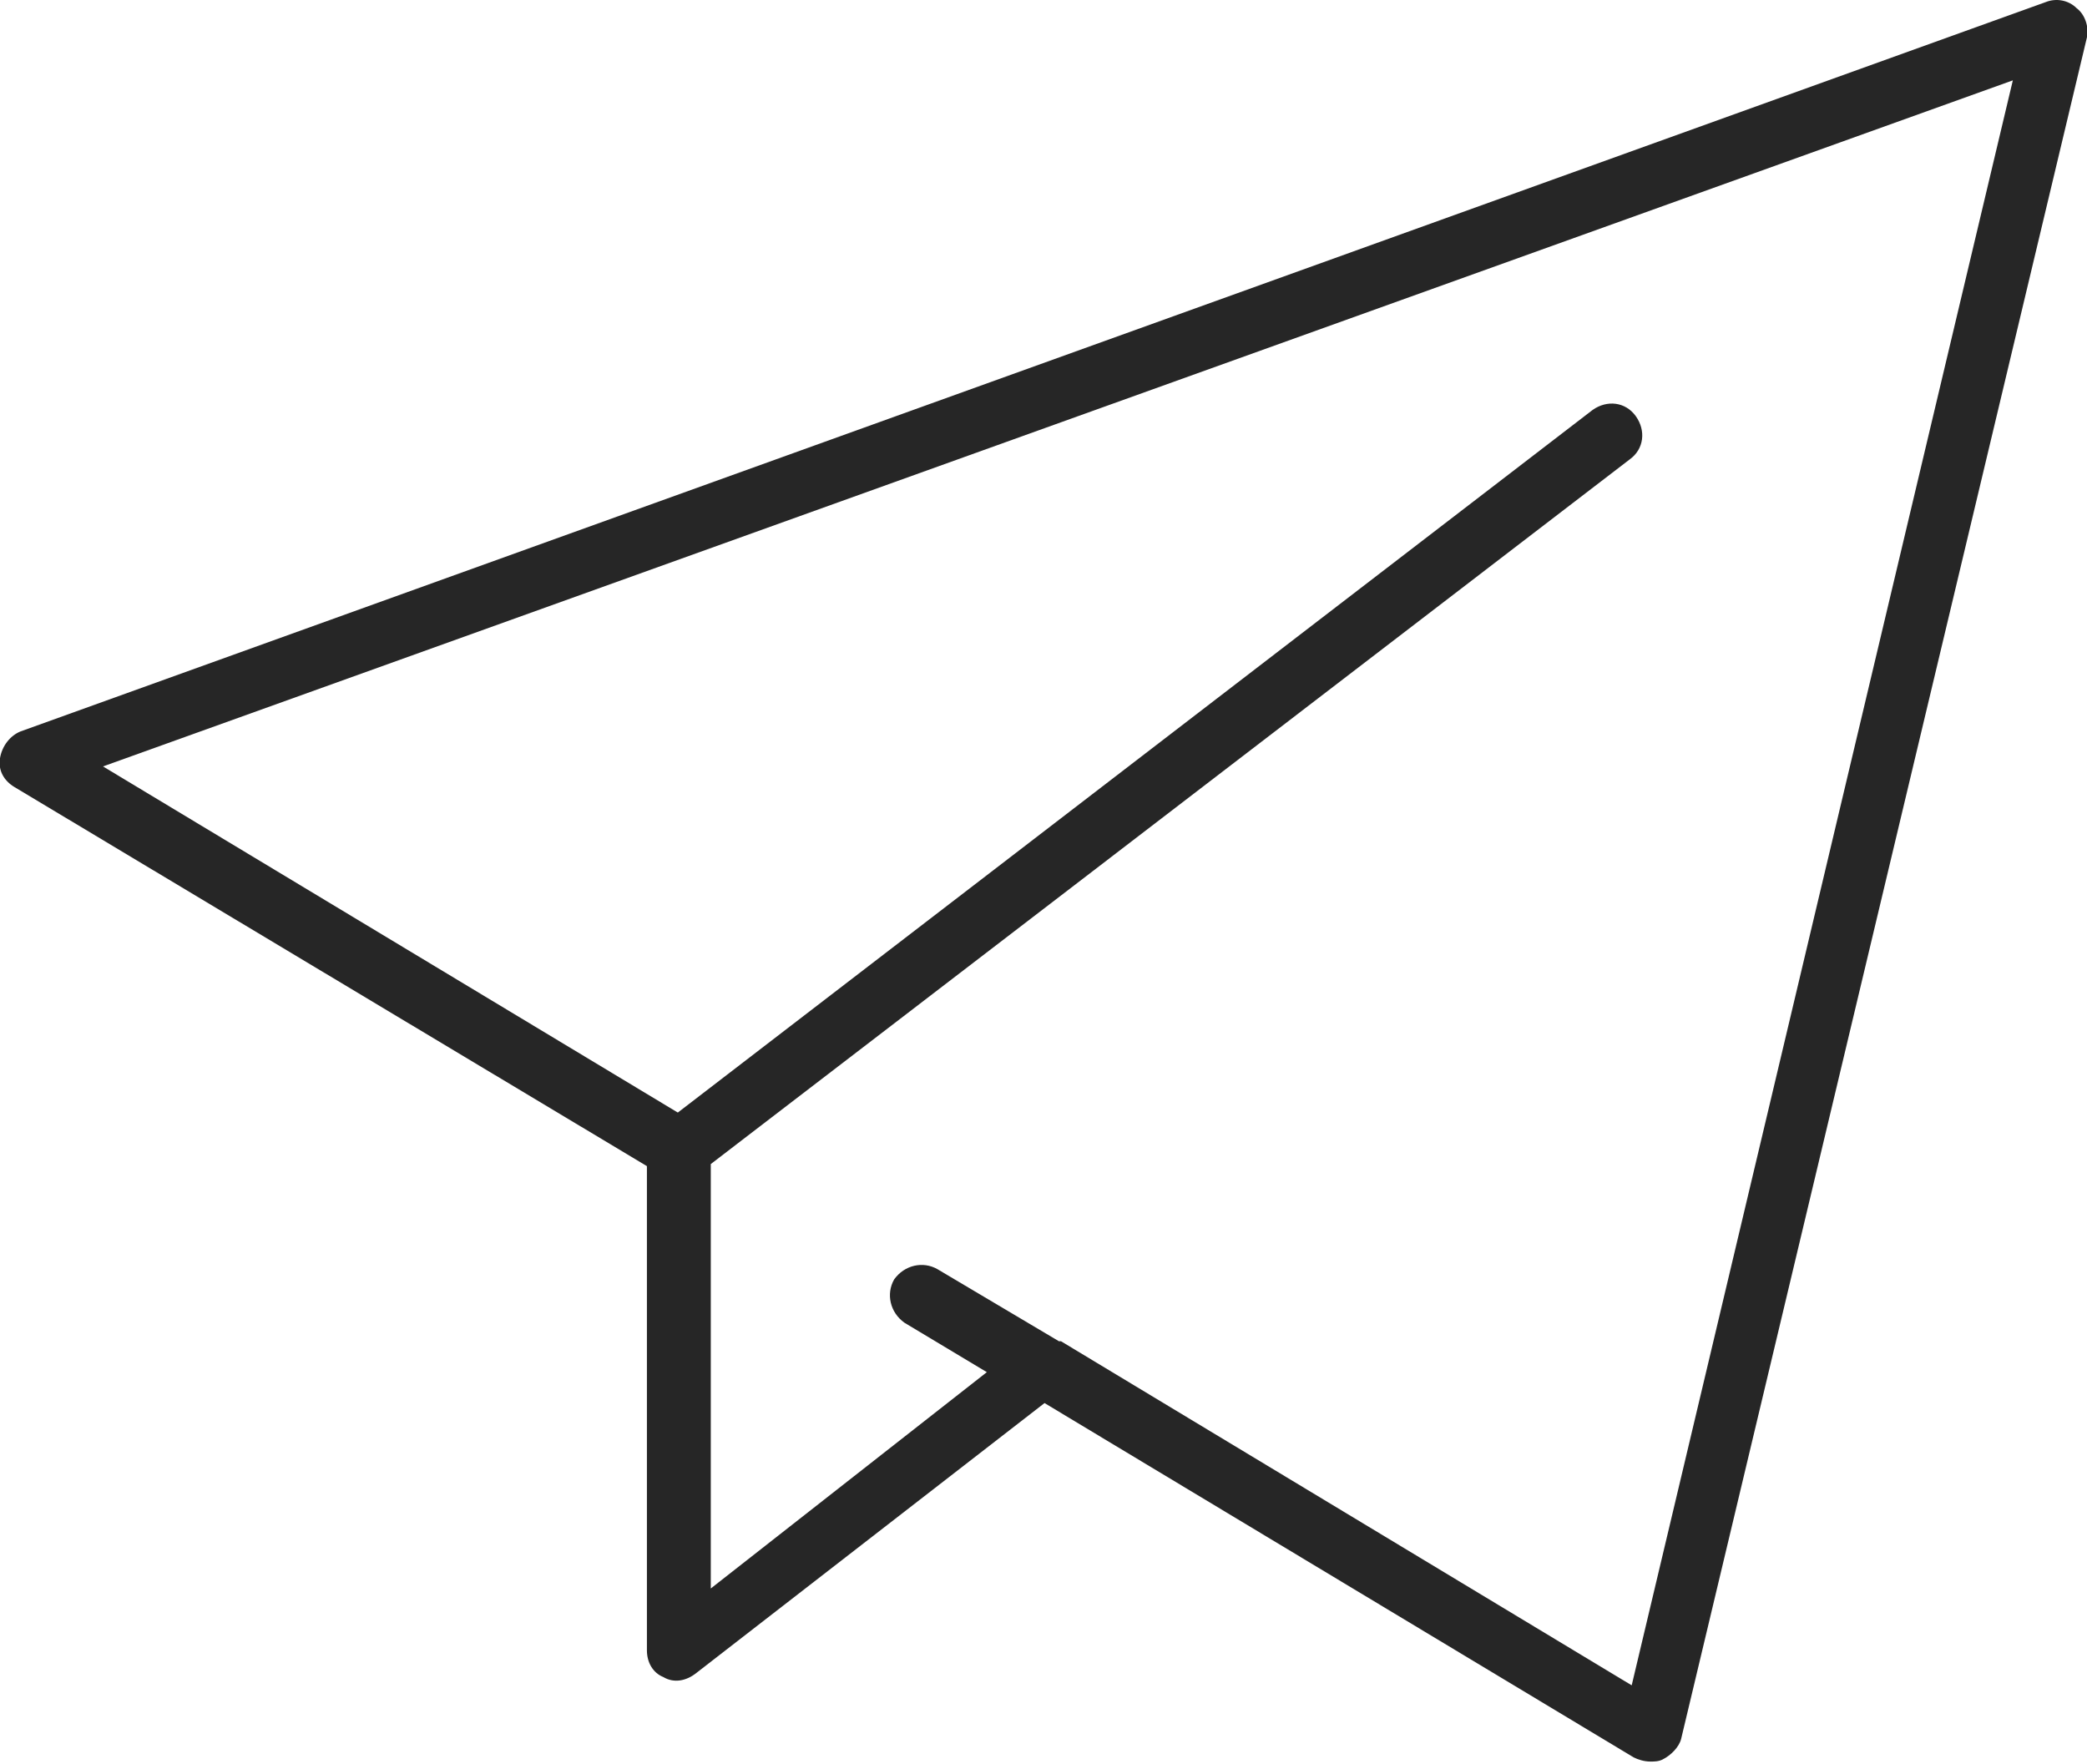
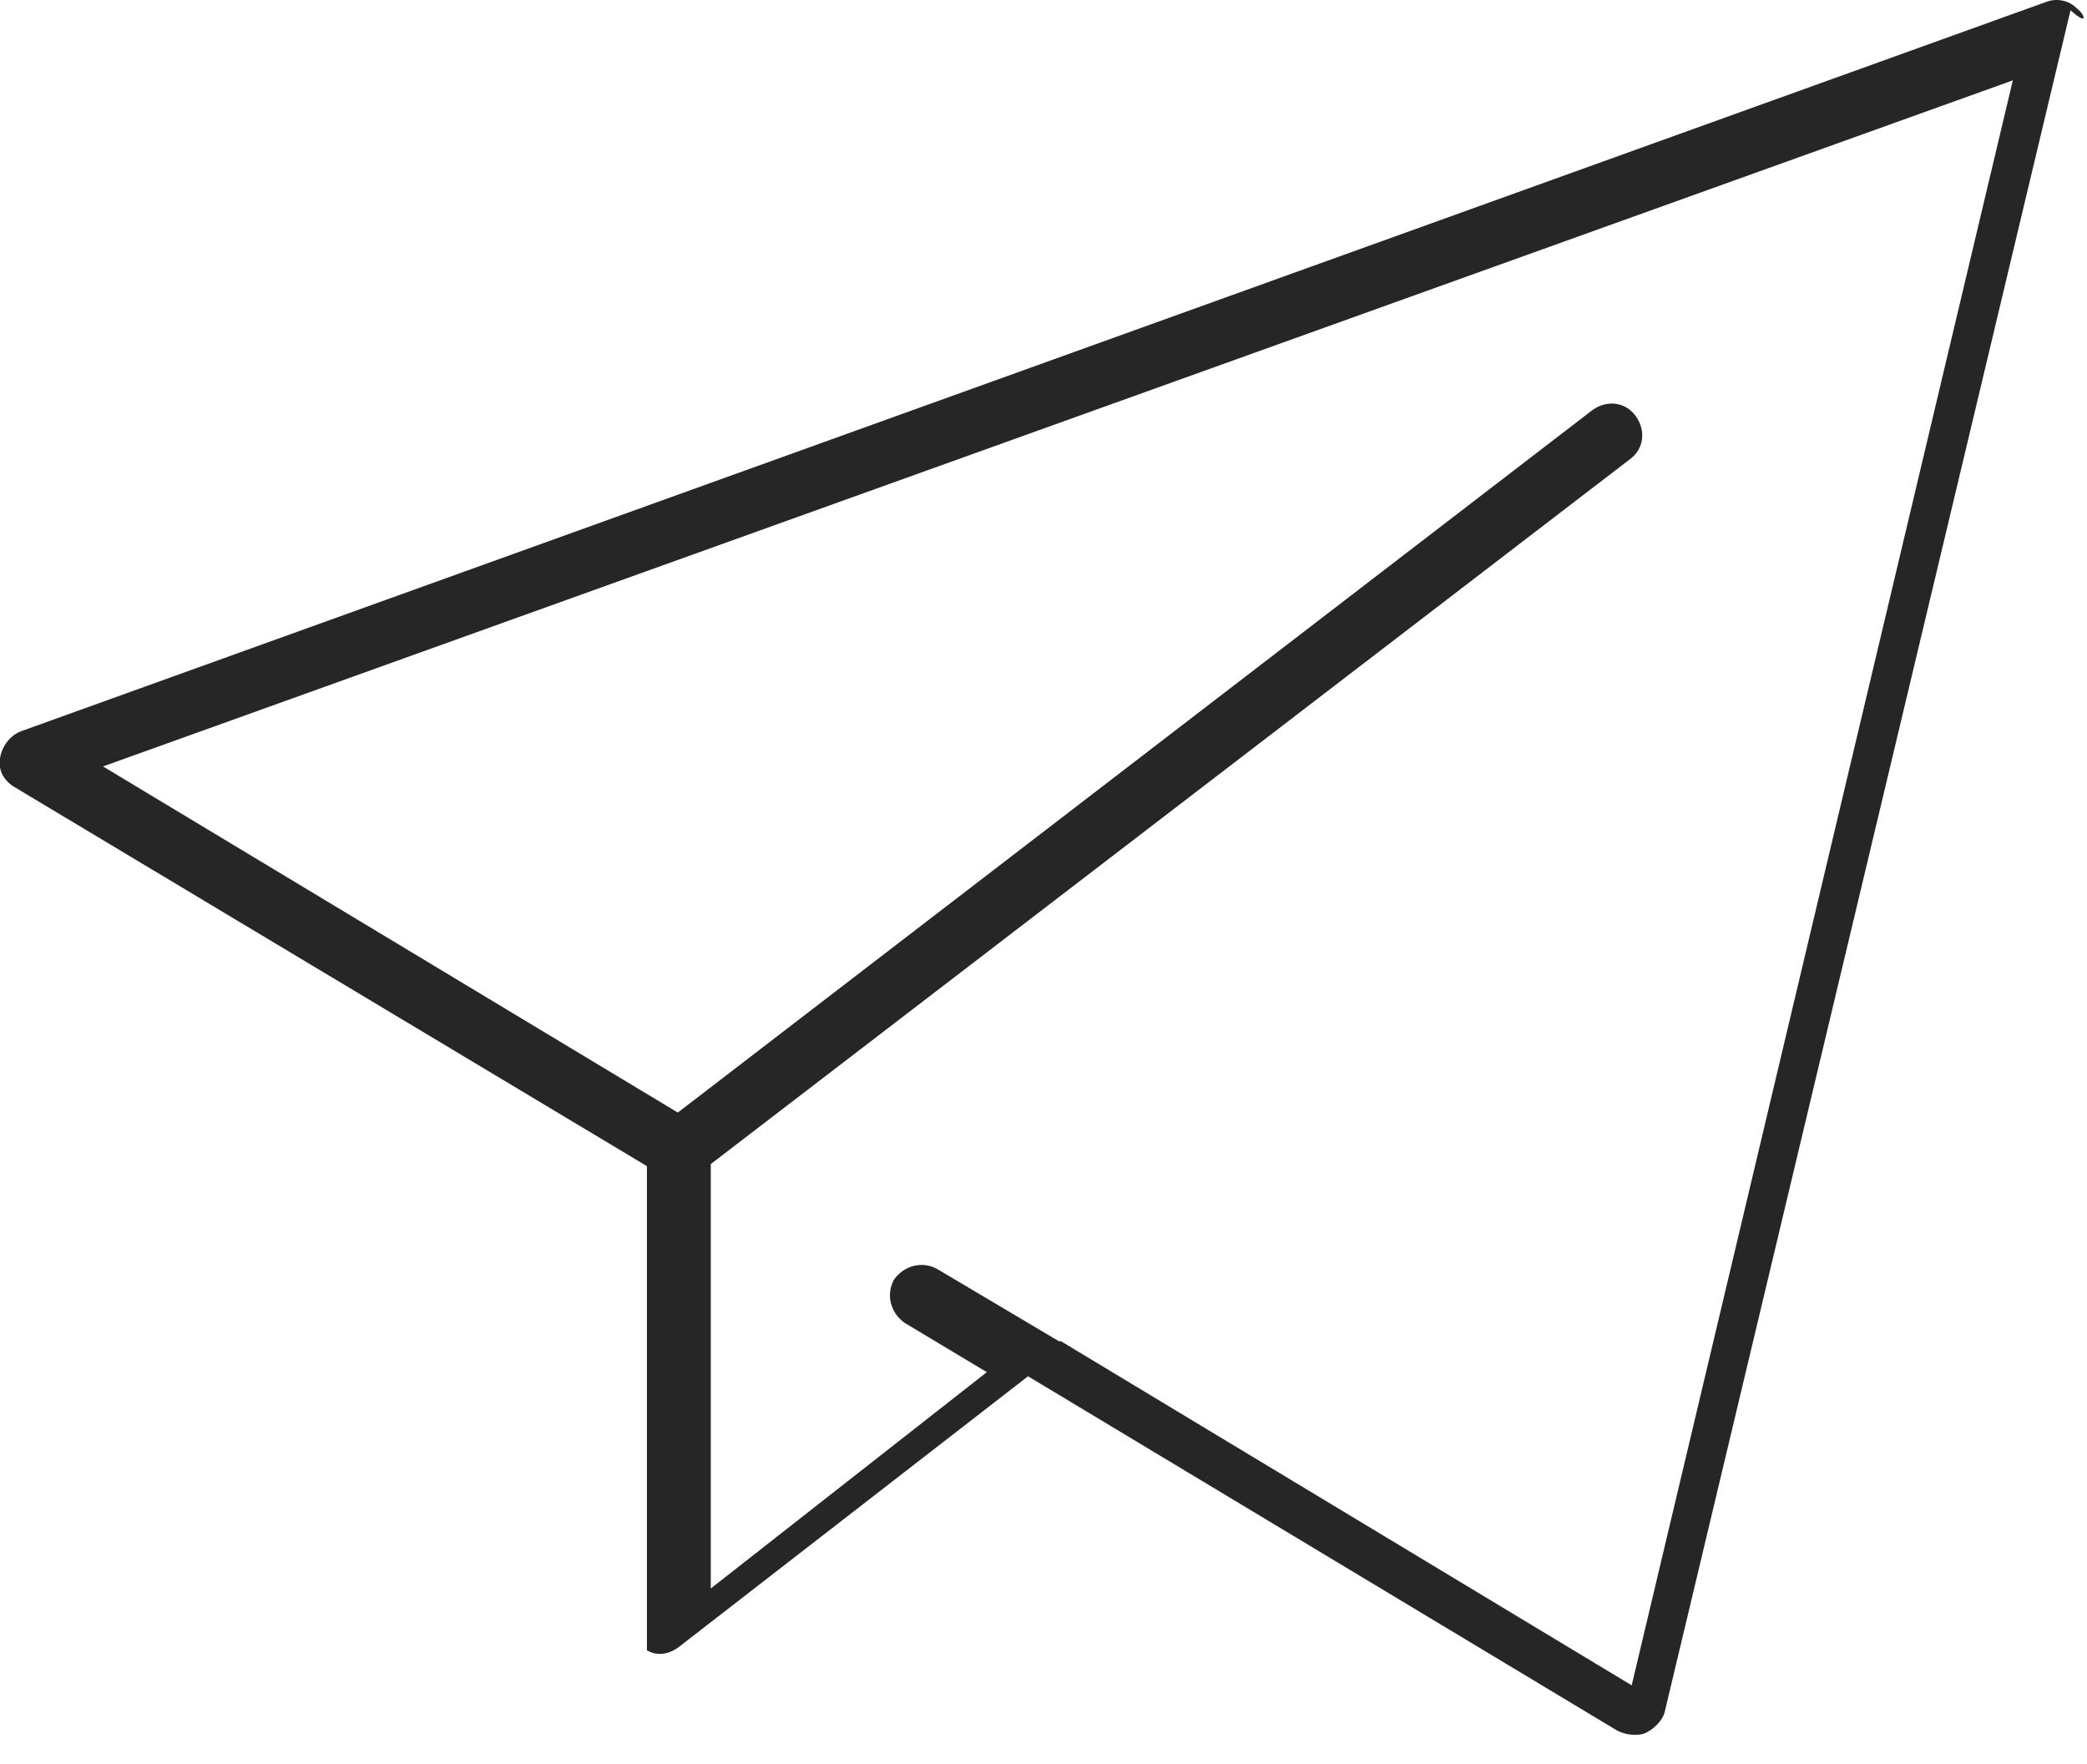
<svg xmlns="http://www.w3.org/2000/svg" id="Calque_1" x="0px" y="0px" viewBox="0 0 101.3 85.6" style="enable-background:new 0 0 101.3 85.6;" xml:space="preserve">
  <style type="text/css">	.st0{fill:#FFFFFF;}	.st1{fill:#FCD329;}	.st2{fill:#393939;}	.st3{fill:#878787;}	.st4{fill:#F7F7F7;}	.st5{fill:#479DA2;}	.st6{fill:#FAFAFA;}	.st7{fill:none;stroke:#E4E3E7;stroke-width:1.311;stroke-linecap:round;stroke-linejoin:round;stroke-miterlimit:10;}	.st8{fill:#019FA5;}	.st9{fill:#77C6CA;}	.st10{fill:#00A0A5;}	.st11{fill:#72C5C8;}	.st12{fill:#E4E3E7;}	.st13{fill:#262626;}	.st14{fill:none;stroke:#EDEDED;stroke-width:1.311;stroke-linecap:round;stroke-linejoin:round;stroke-miterlimit:10;}	.st15{fill:#EDEDED;}	.st16{fill:none;stroke:#FFFFFF;stroke-width:0.211;stroke-miterlimit:10;}	.st17{fill:#F40F0F;}	.st18{fill:none;stroke:#FCD329;stroke-miterlimit:10;}	.st19{fill:#231F20;}	.st20{fill:#00A5B9;}	.st21{fill:#005E9C;}	.st22{fill:#007297;}	.st23{fill:none;stroke:#393939;stroke-width:0.25;stroke-miterlimit:10;}	.st24{fill:#232323;}	.st25{fill:#F6F6F6;}</style>
  <g>
-     <path class="st13" d="M100.8,0.4c-0.4-0.4-1-0.5-1.5-0.3L1,35.5c-0.5,0.2-0.9,0.7-1,1.3c-0.1,0.6,0.2,1.1,0.7,1.4l30.7,18.4v23.5  c0,0.6,0.3,1.1,0.8,1.3c0.5,0.3,1.1,0.2,1.6-0.2l16.9-13.1l28.6,17.2c0.2,0.1,0.5,0.2,0.8,0.2c0.2,0,0.4,0,0.6-0.1  c0.4-0.2,0.8-0.6,0.9-1l19.7-82.6C101.4,1.3,101.2,0.7,100.8,0.4z M79.2,81.8L51.5,65.1c0,0,0,0-0.1,0l-5.9-3.5  c-0.7-0.4-1.6-0.2-2.1,0.5c-0.4,0.7-0.2,1.6,0.5,2.1l4,2.4L34.5,77.1V56.5l44.6-34.2c0.7-0.5,0.8-1.4,0.3-2.1  c-0.5-0.7-1.4-0.8-2.1-0.3L32.9,54L5,37.2L97.7,3.9L79.2,81.8z" />
+     <path class="st13" d="M100.8,0.4c-0.4-0.4-1-0.5-1.5-0.3L1,35.5c-0.5,0.2-0.9,0.7-1,1.3c-0.1,0.6,0.2,1.1,0.7,1.4l30.7,18.4v23.5  c0.5,0.3,1.1,0.2,1.6-0.2l16.9-13.1l28.6,17.2c0.2,0.1,0.5,0.2,0.8,0.2c0.2,0,0.4,0,0.6-0.1  c0.4-0.2,0.8-0.6,0.9-1l19.7-82.6C101.4,1.3,101.2,0.7,100.8,0.4z M79.2,81.8L51.5,65.1c0,0,0,0-0.1,0l-5.9-3.5  c-0.7-0.4-1.6-0.2-2.1,0.5c-0.4,0.7-0.2,1.6,0.5,2.1l4,2.4L34.5,77.1V56.5l44.6-34.2c0.7-0.5,0.8-1.4,0.3-2.1  c-0.5-0.7-1.4-0.8-2.1-0.3L32.9,54L5,37.2L97.7,3.9L79.2,81.8z" />
  </g>
</svg>